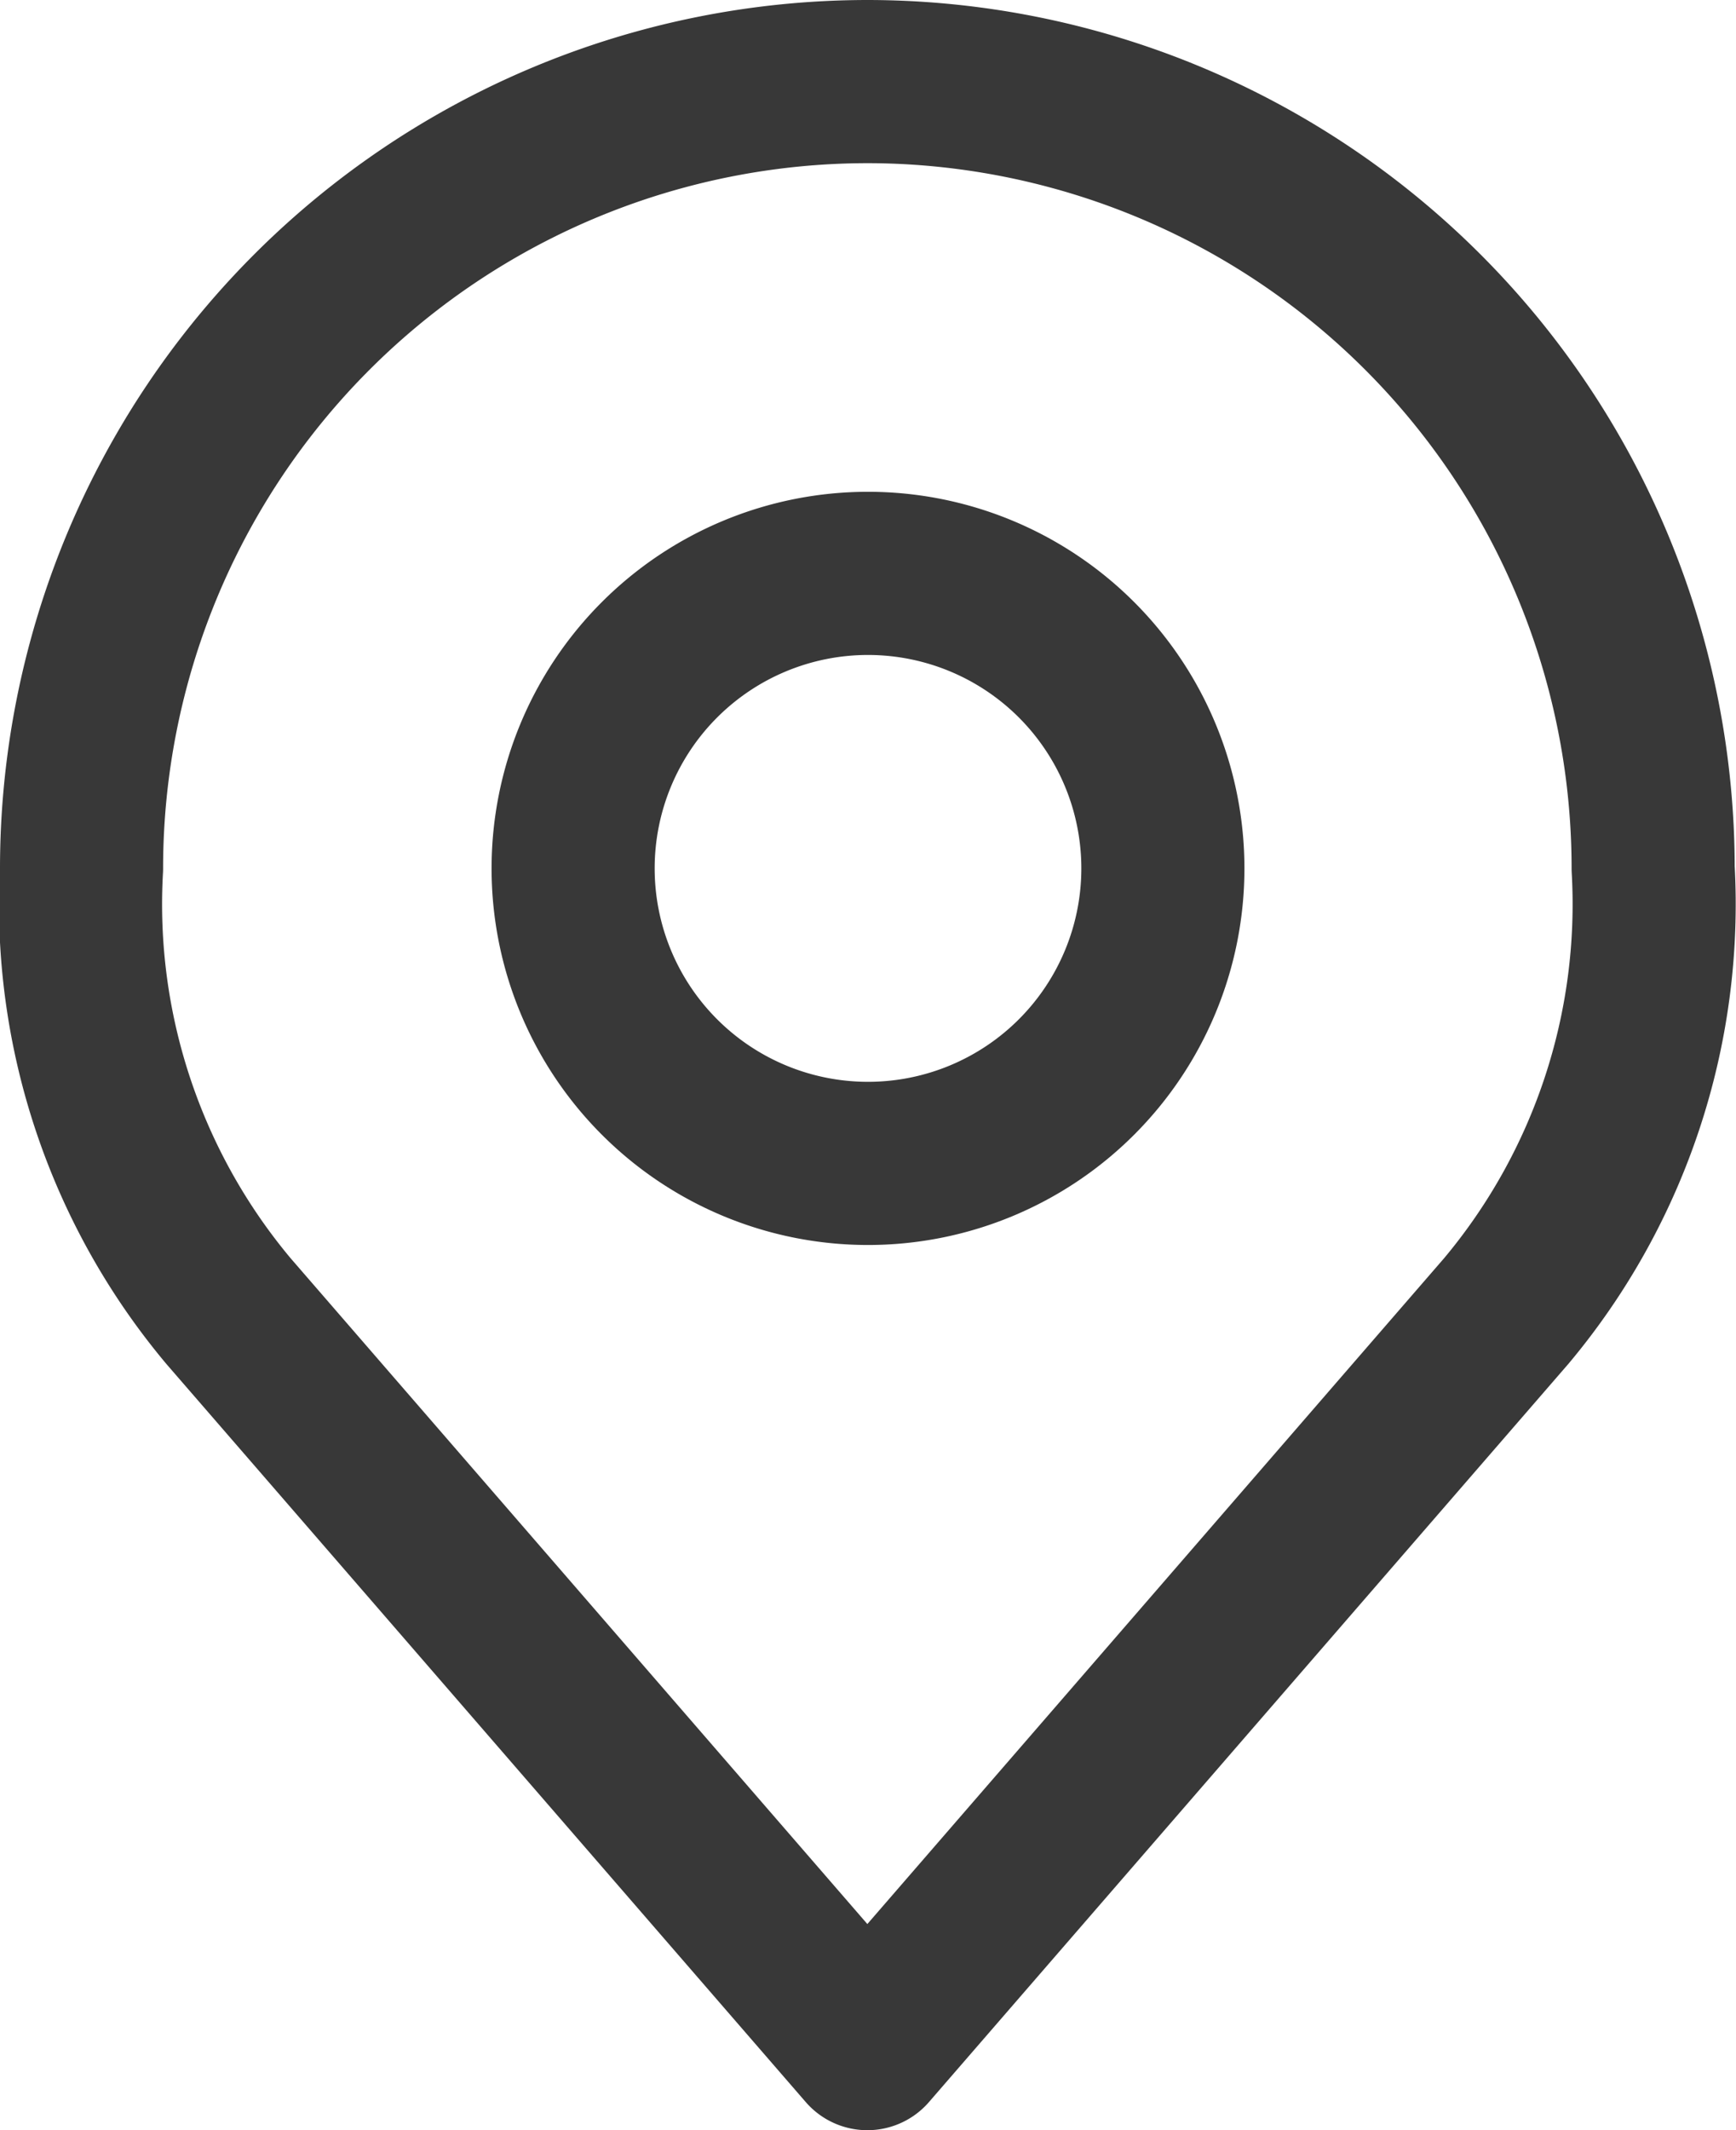
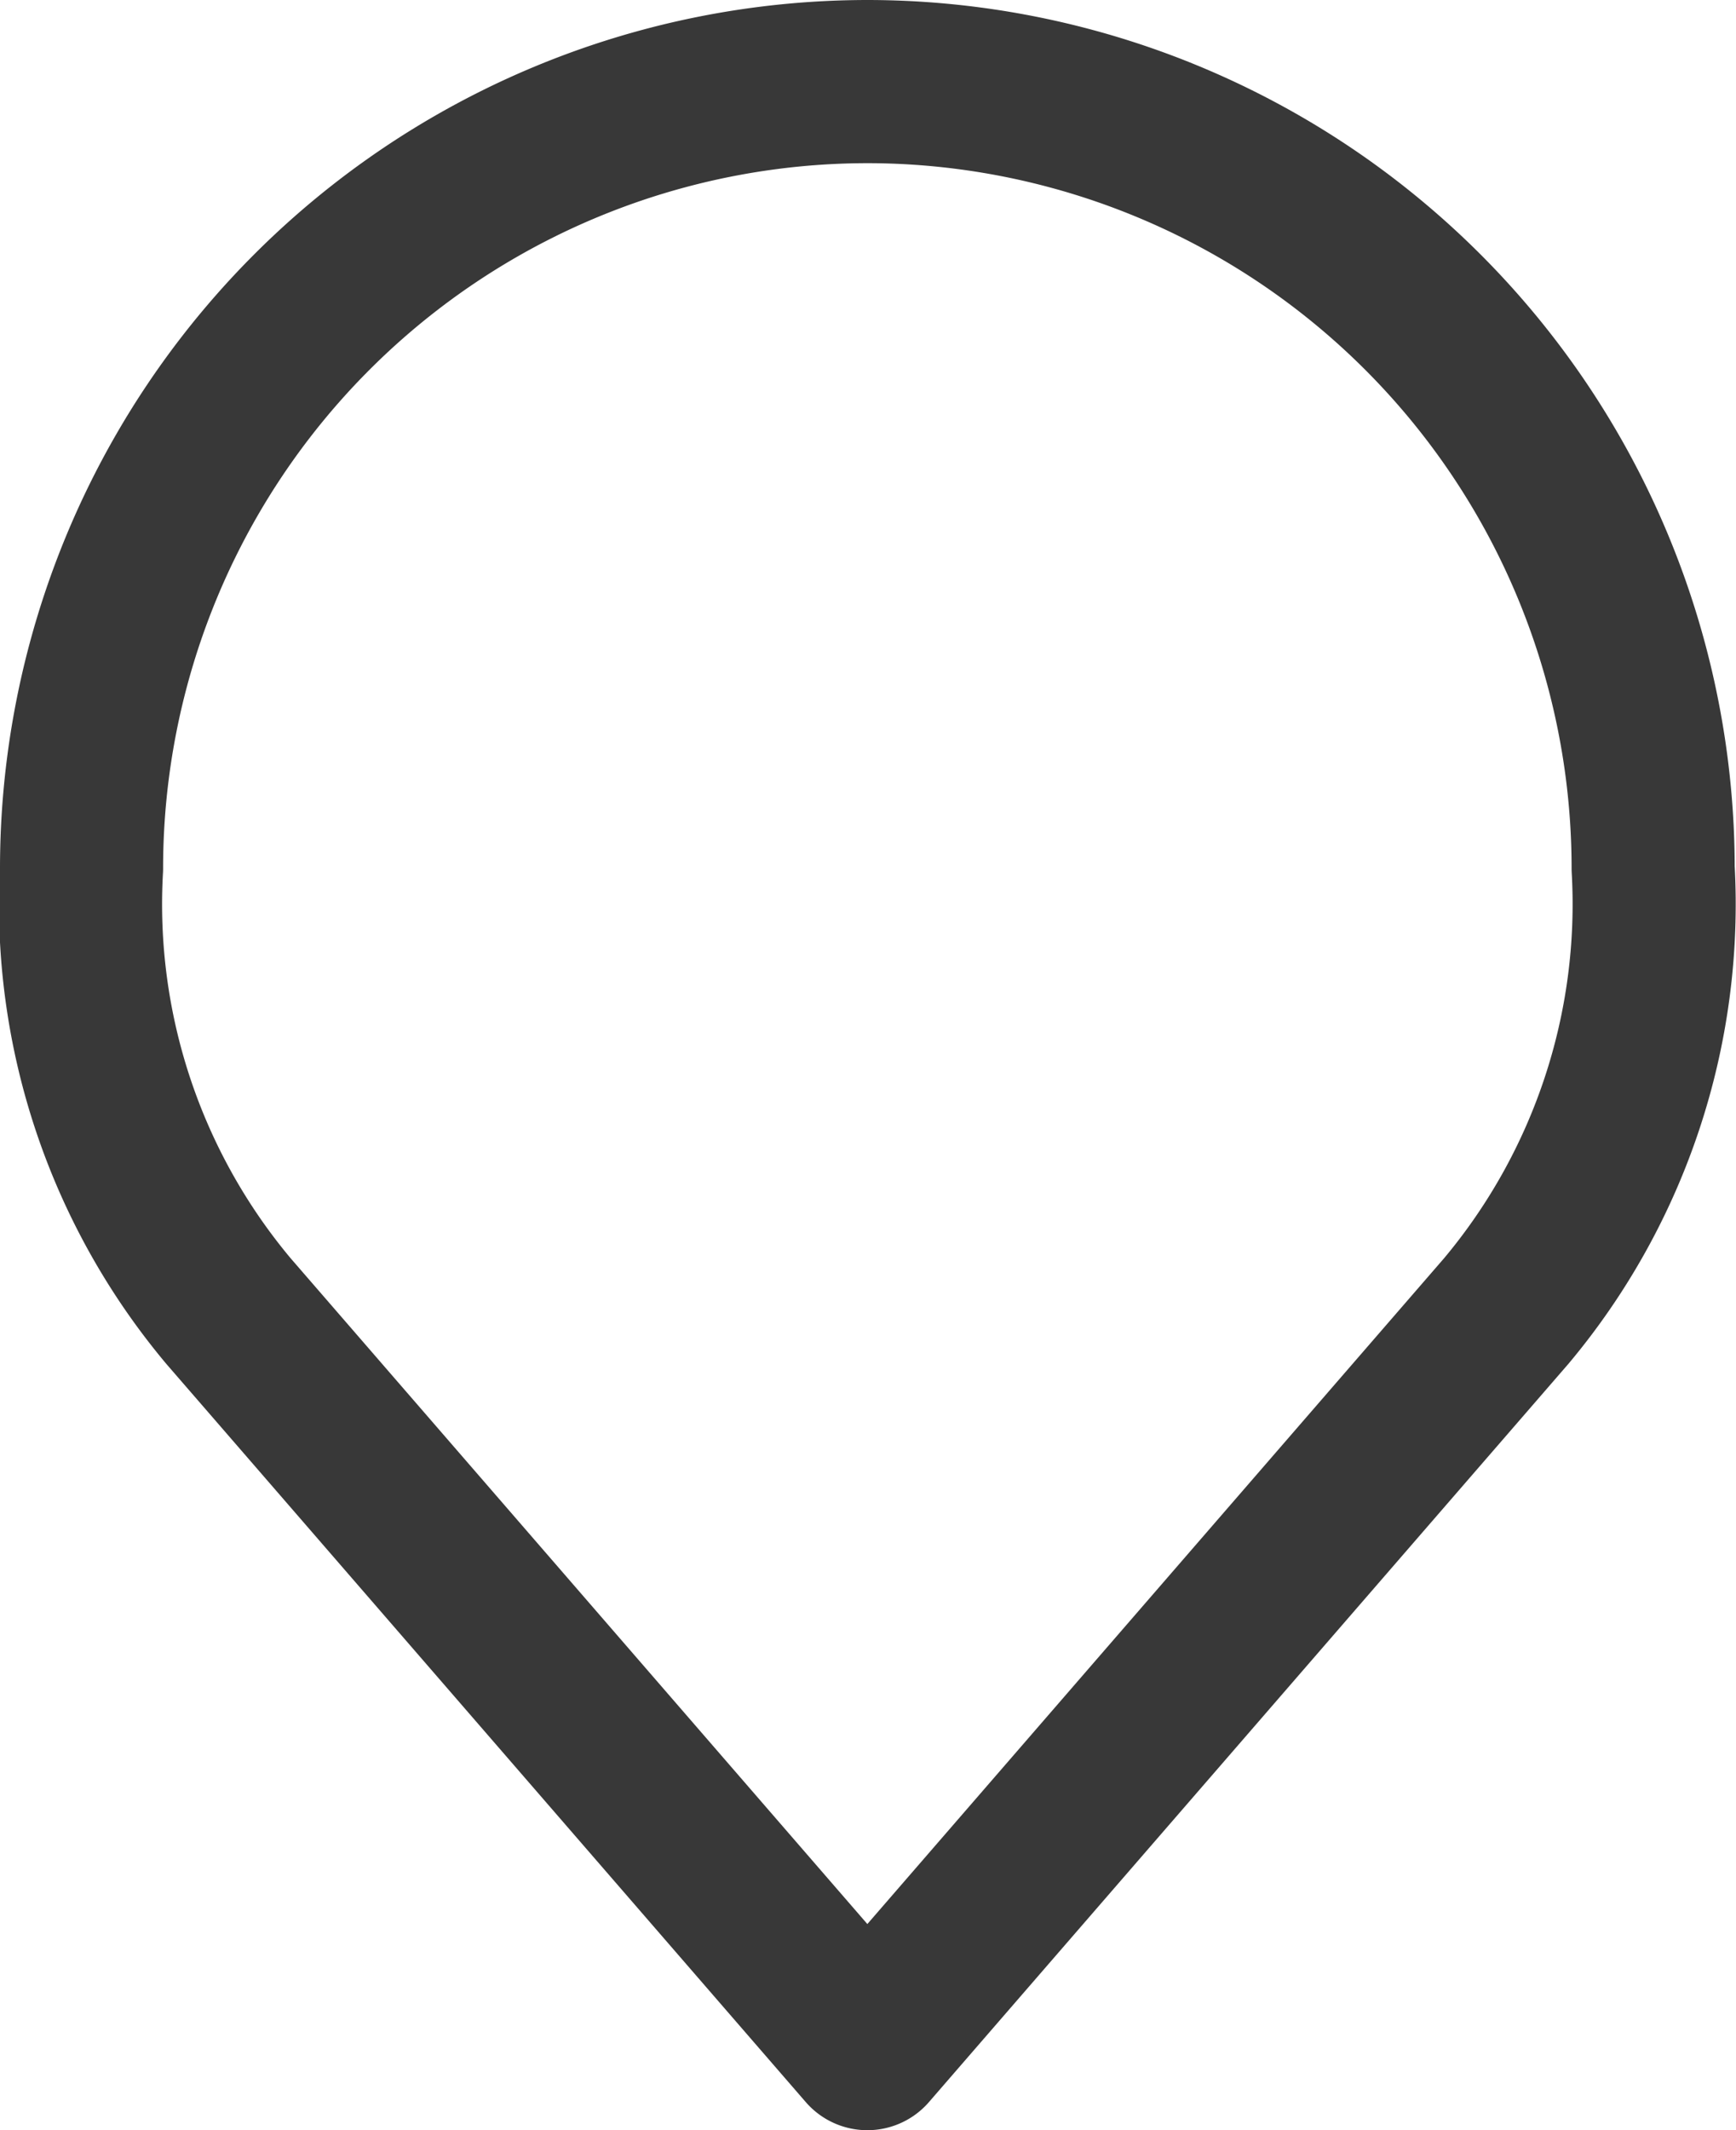
<svg xmlns="http://www.w3.org/2000/svg" width="10.644" height="13.055" viewBox="0 0 10.644 13.055">
  <g id="Icon_akar-location" data-name="Icon akar-location" transform="translate(-5.5 -2.5)">
-     <path id="Path_125" data-name="Path 125" d="M17.116,12.308A1.808,1.808,0,1,1,15.308,10.5a1.808,1.808,0,0,1,1.808,1.808Z" transform="translate(-4.486 -4.486)" fill="none" stroke="#383838" stroke-linecap="round" stroke-linejoin="round" stroke-width="1" />
    <path id="Path_126" data-name="Path 126" d="M10.822,3A4.822,4.822,0,0,0,6,7.822a3.881,3.881,0,0,0,.9,2.712l3.918,4.521,3.918-4.521a3.881,3.881,0,0,0,.9-2.712A4.822,4.822,0,0,0,10.822,3Z" fill="none" stroke="#383838" stroke-linecap="round" stroke-linejoin="round" stroke-width="1" />
  </g>
</svg>